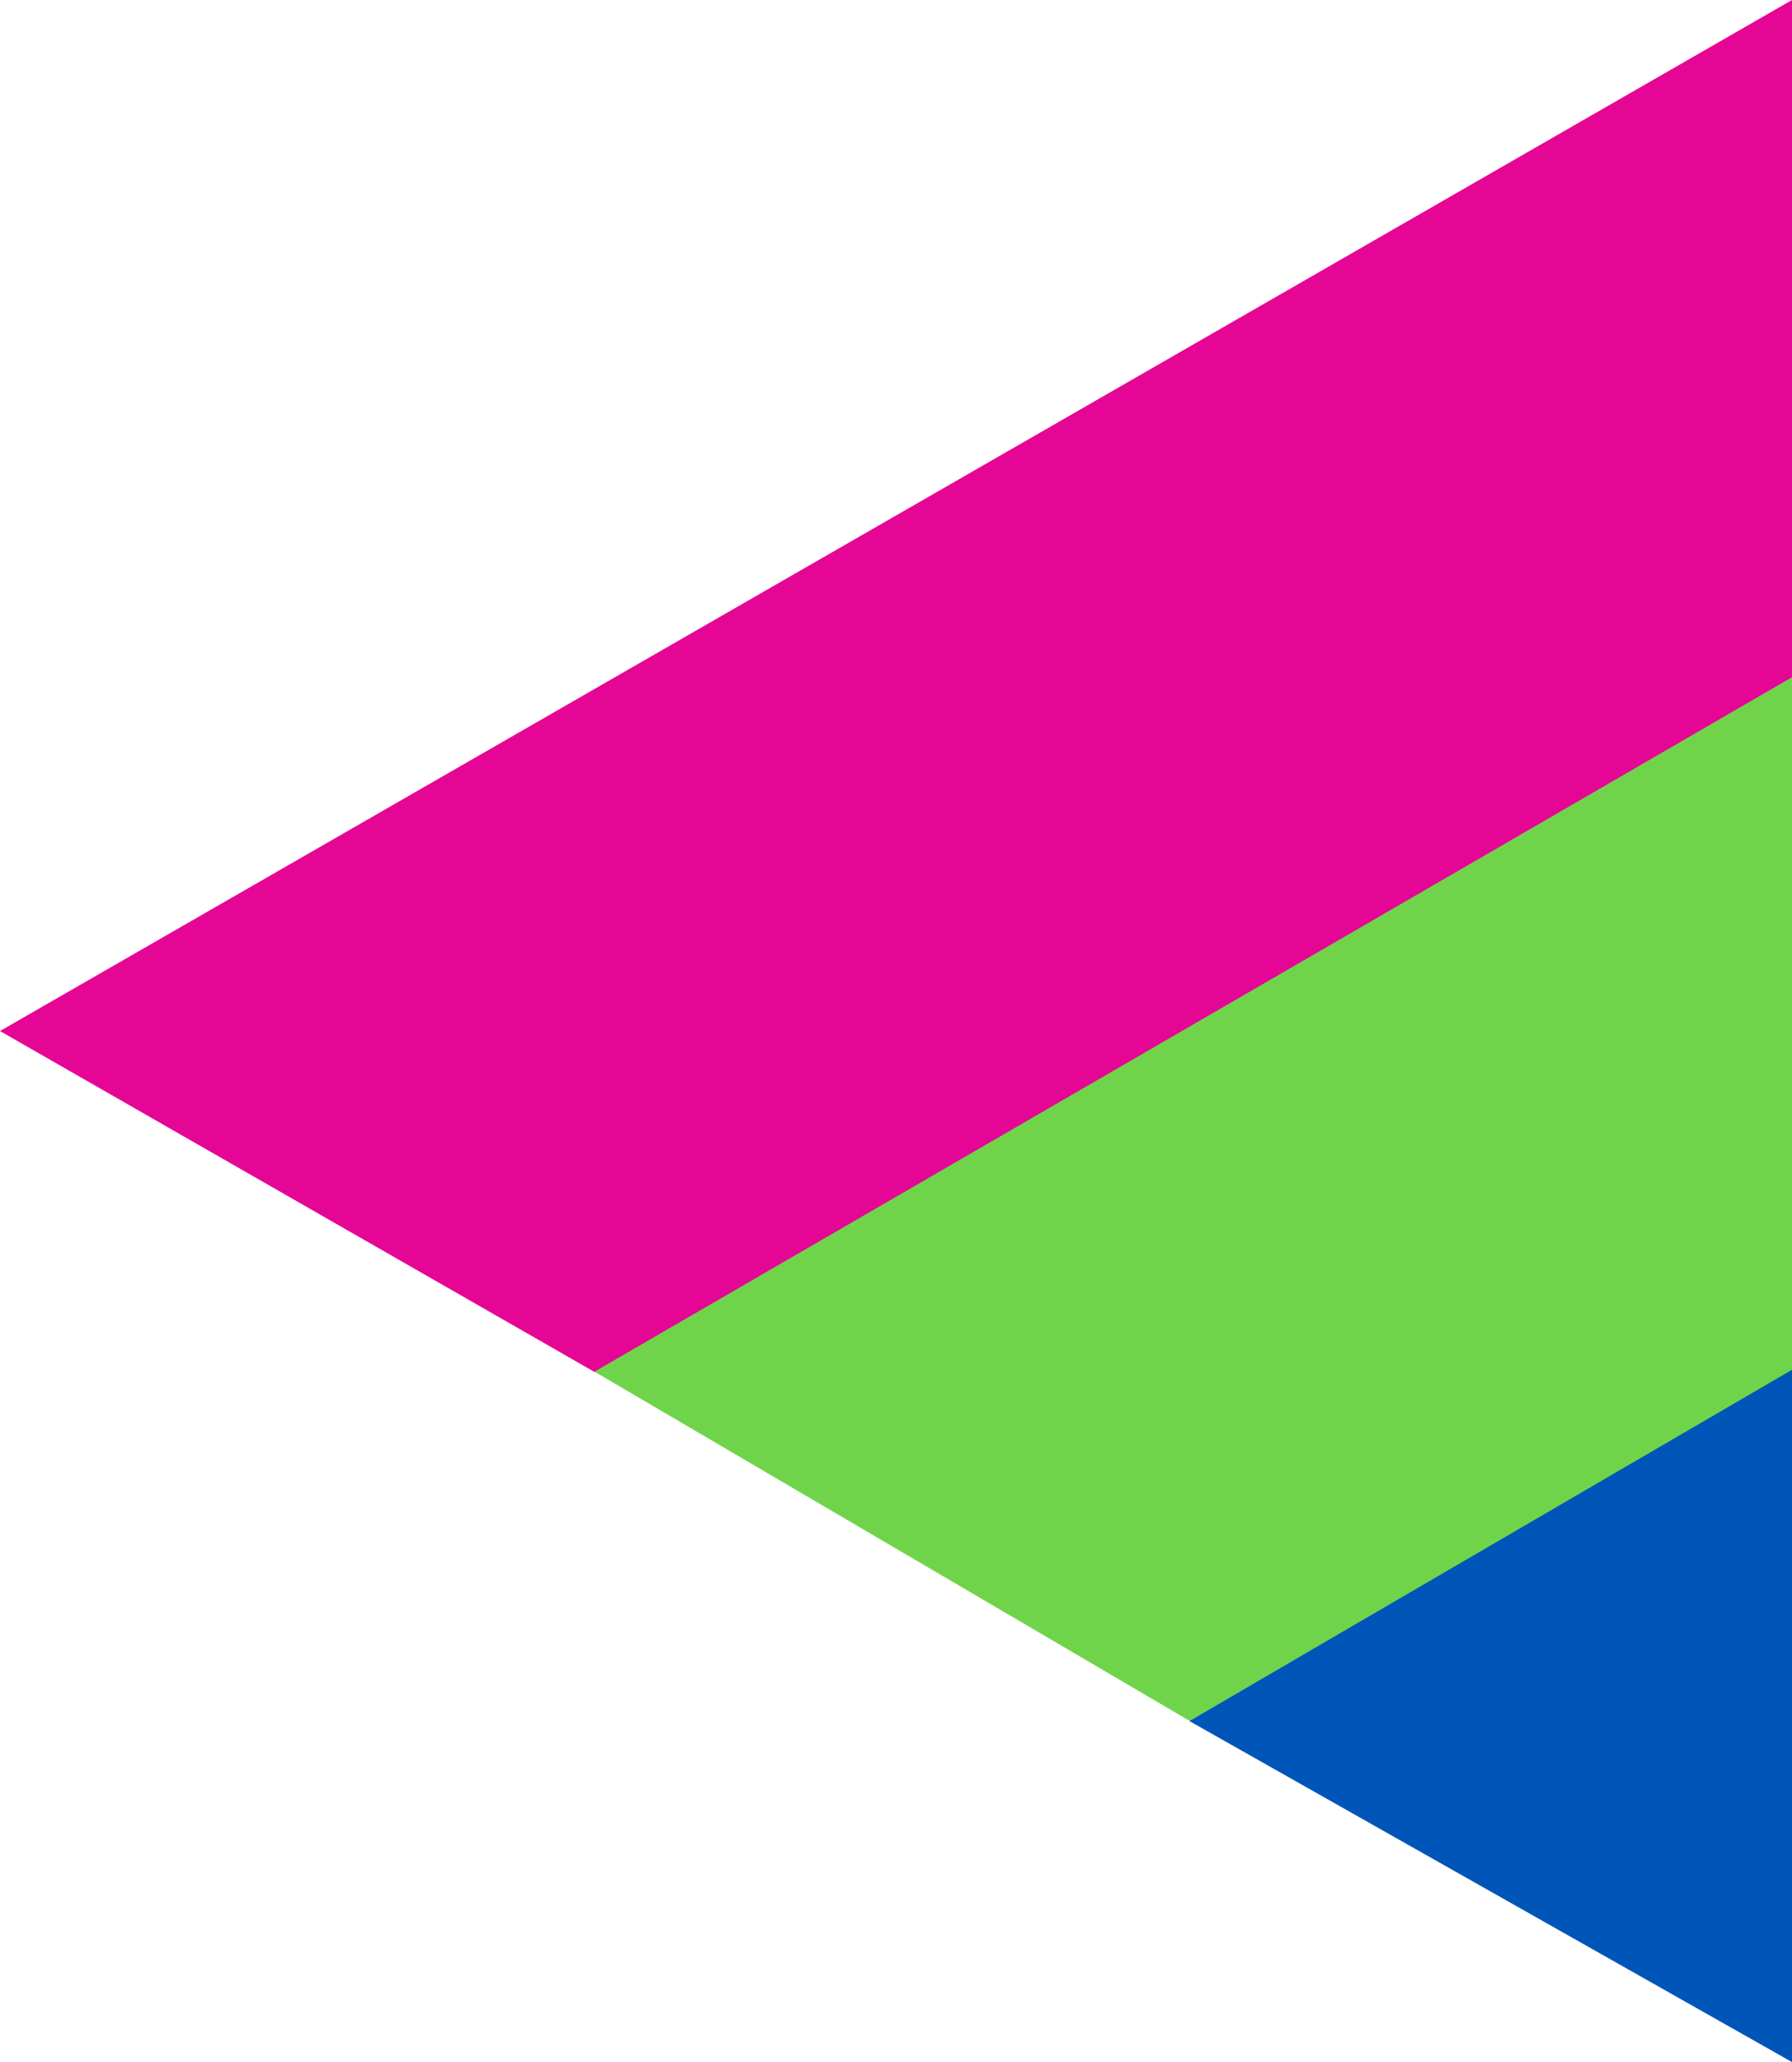
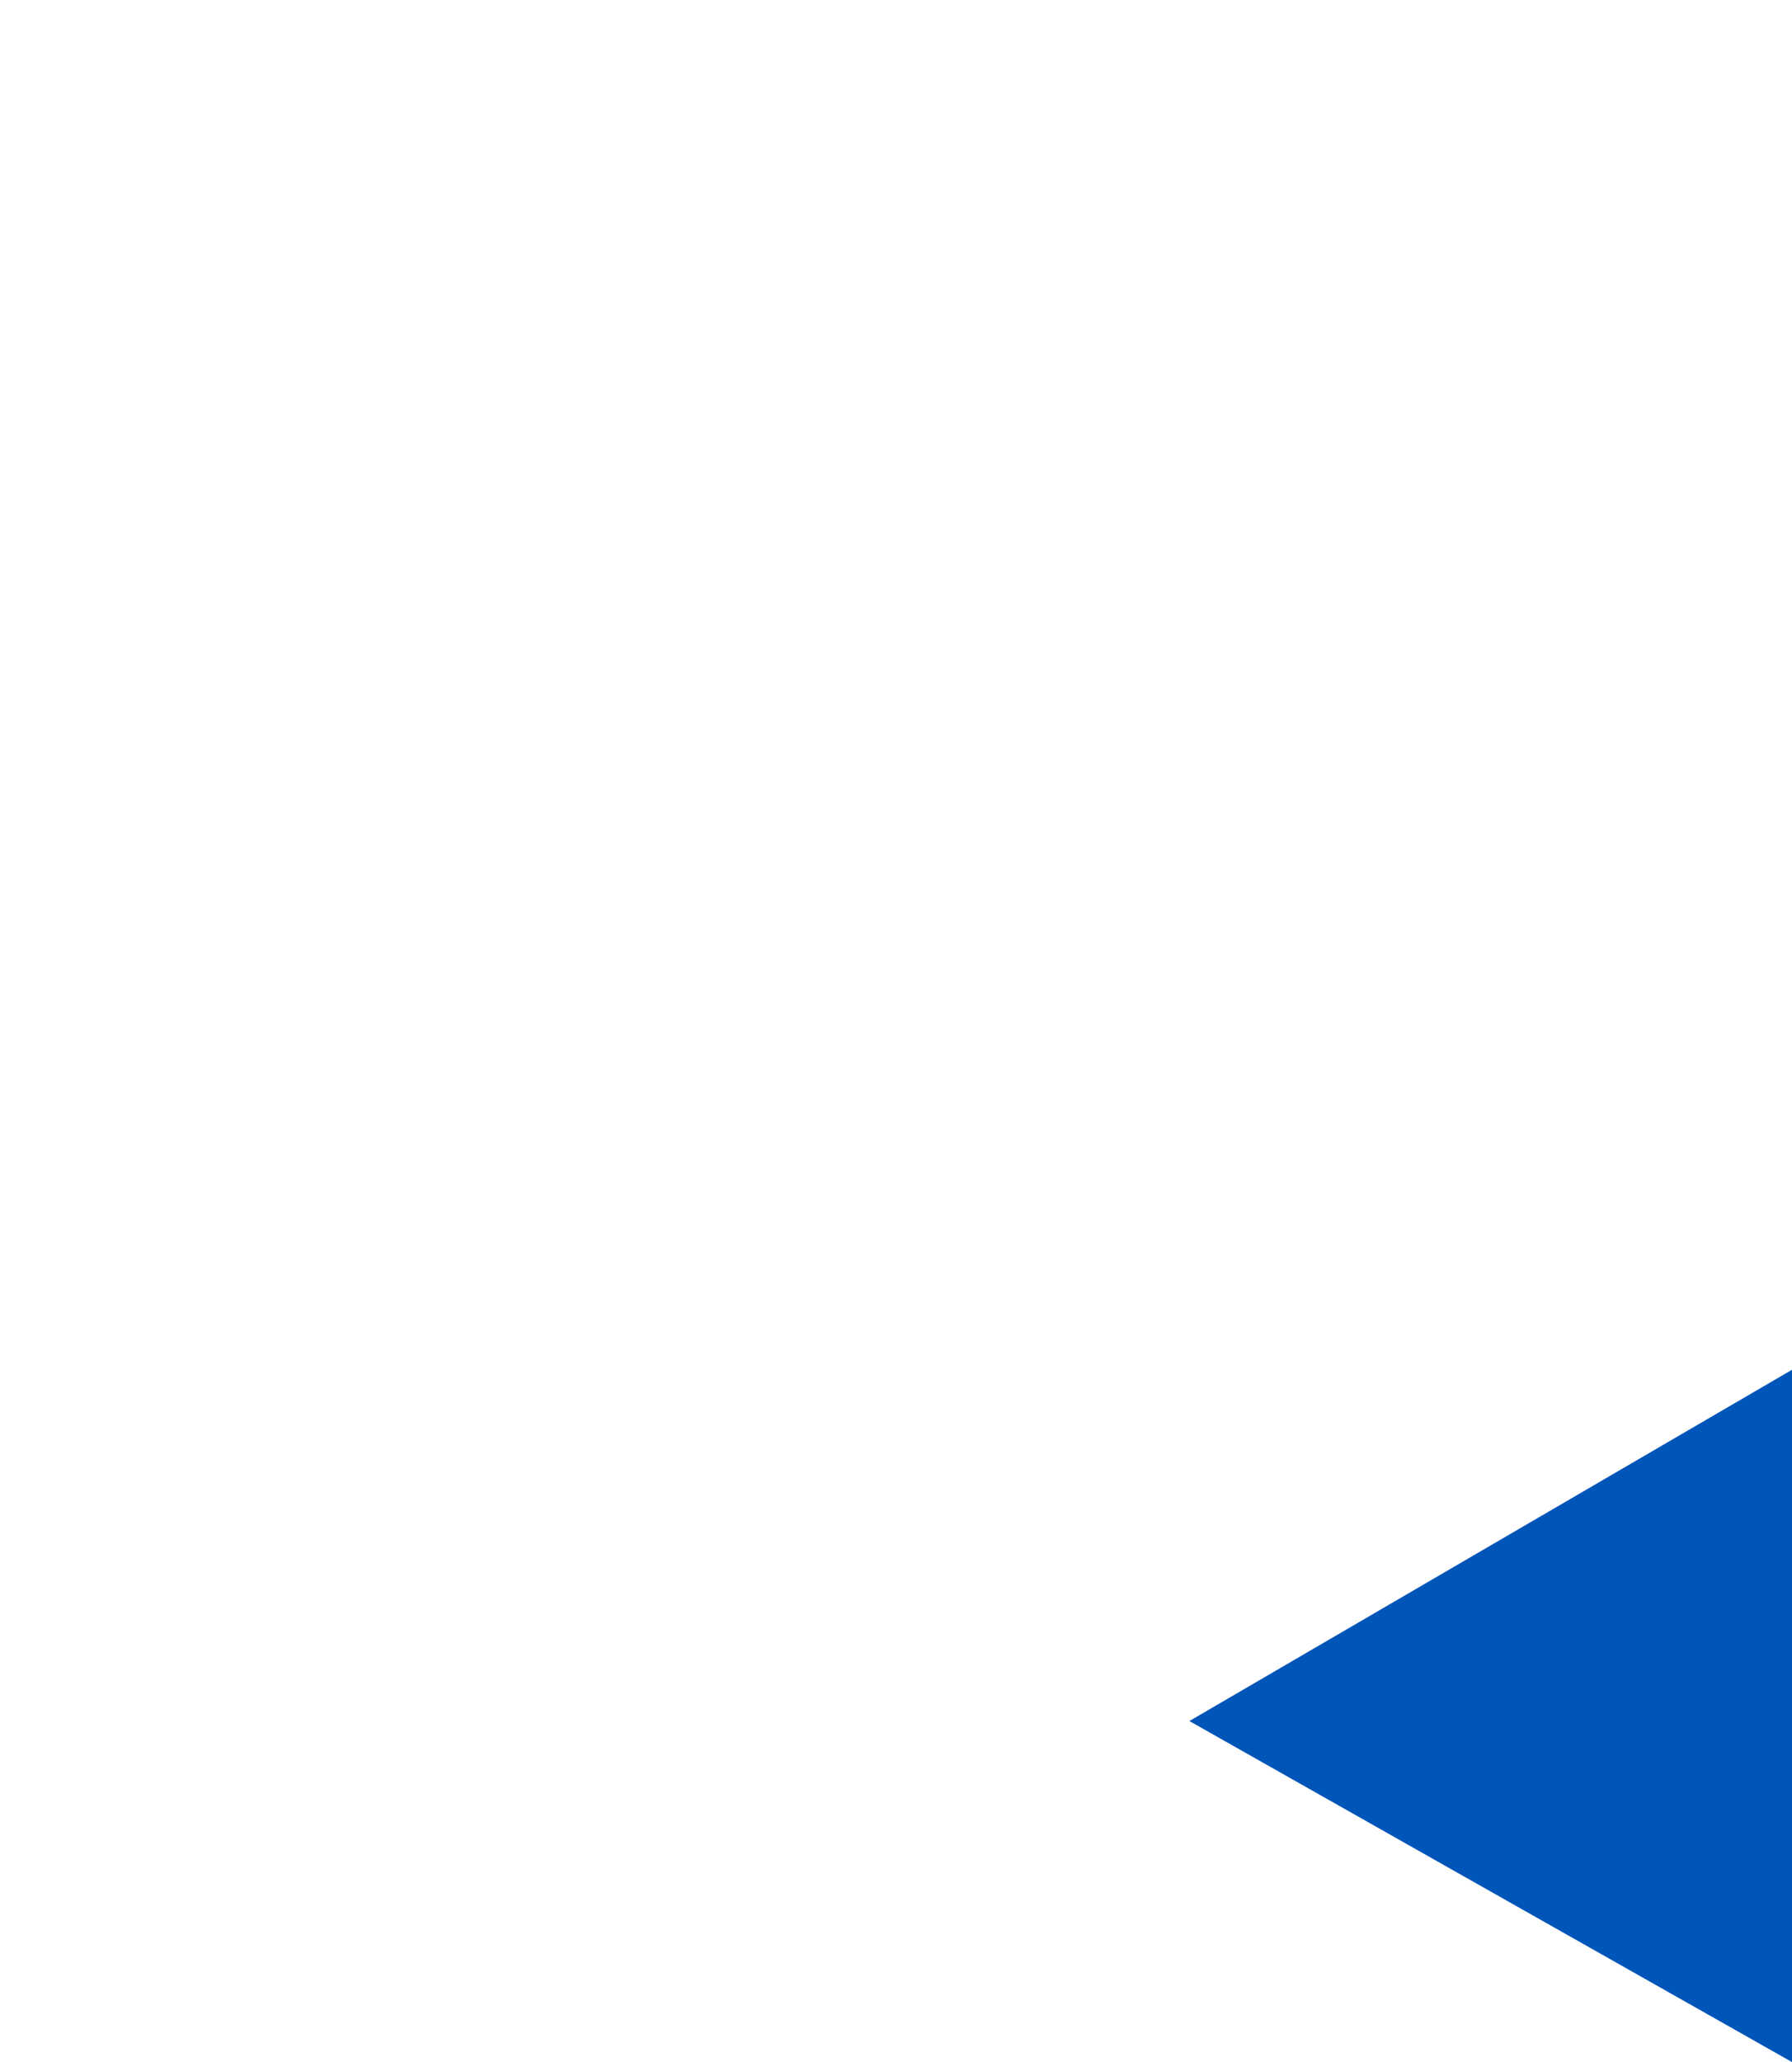
<svg xmlns="http://www.w3.org/2000/svg" width="371.122" height="426.954" viewBox="0 0 371.122 426.954">
  <defs>
    <style>.a{fill:#e50695;}.b{fill:#70d44b;}.c{fill:#0055b8;}</style>
  </defs>
  <g transform="translate(371.122 426.954) rotate(180)">
-     <path class="a" d="M27.784,292.789,398.906,79.312,275.746,8.7,27.784,152.5Z" transform="translate(-27.784 134.166)" />
-     <path class="b" d="M33.146,220.376,281.135,76.614,157.894,4.306,33.146,76.659Z" transform="translate(-33.142 66.336)" />
    <path class="c" d="M163.154,70.612,38.352,0V143.343Z" transform="translate(-38.352)" />
  </g>
</svg>